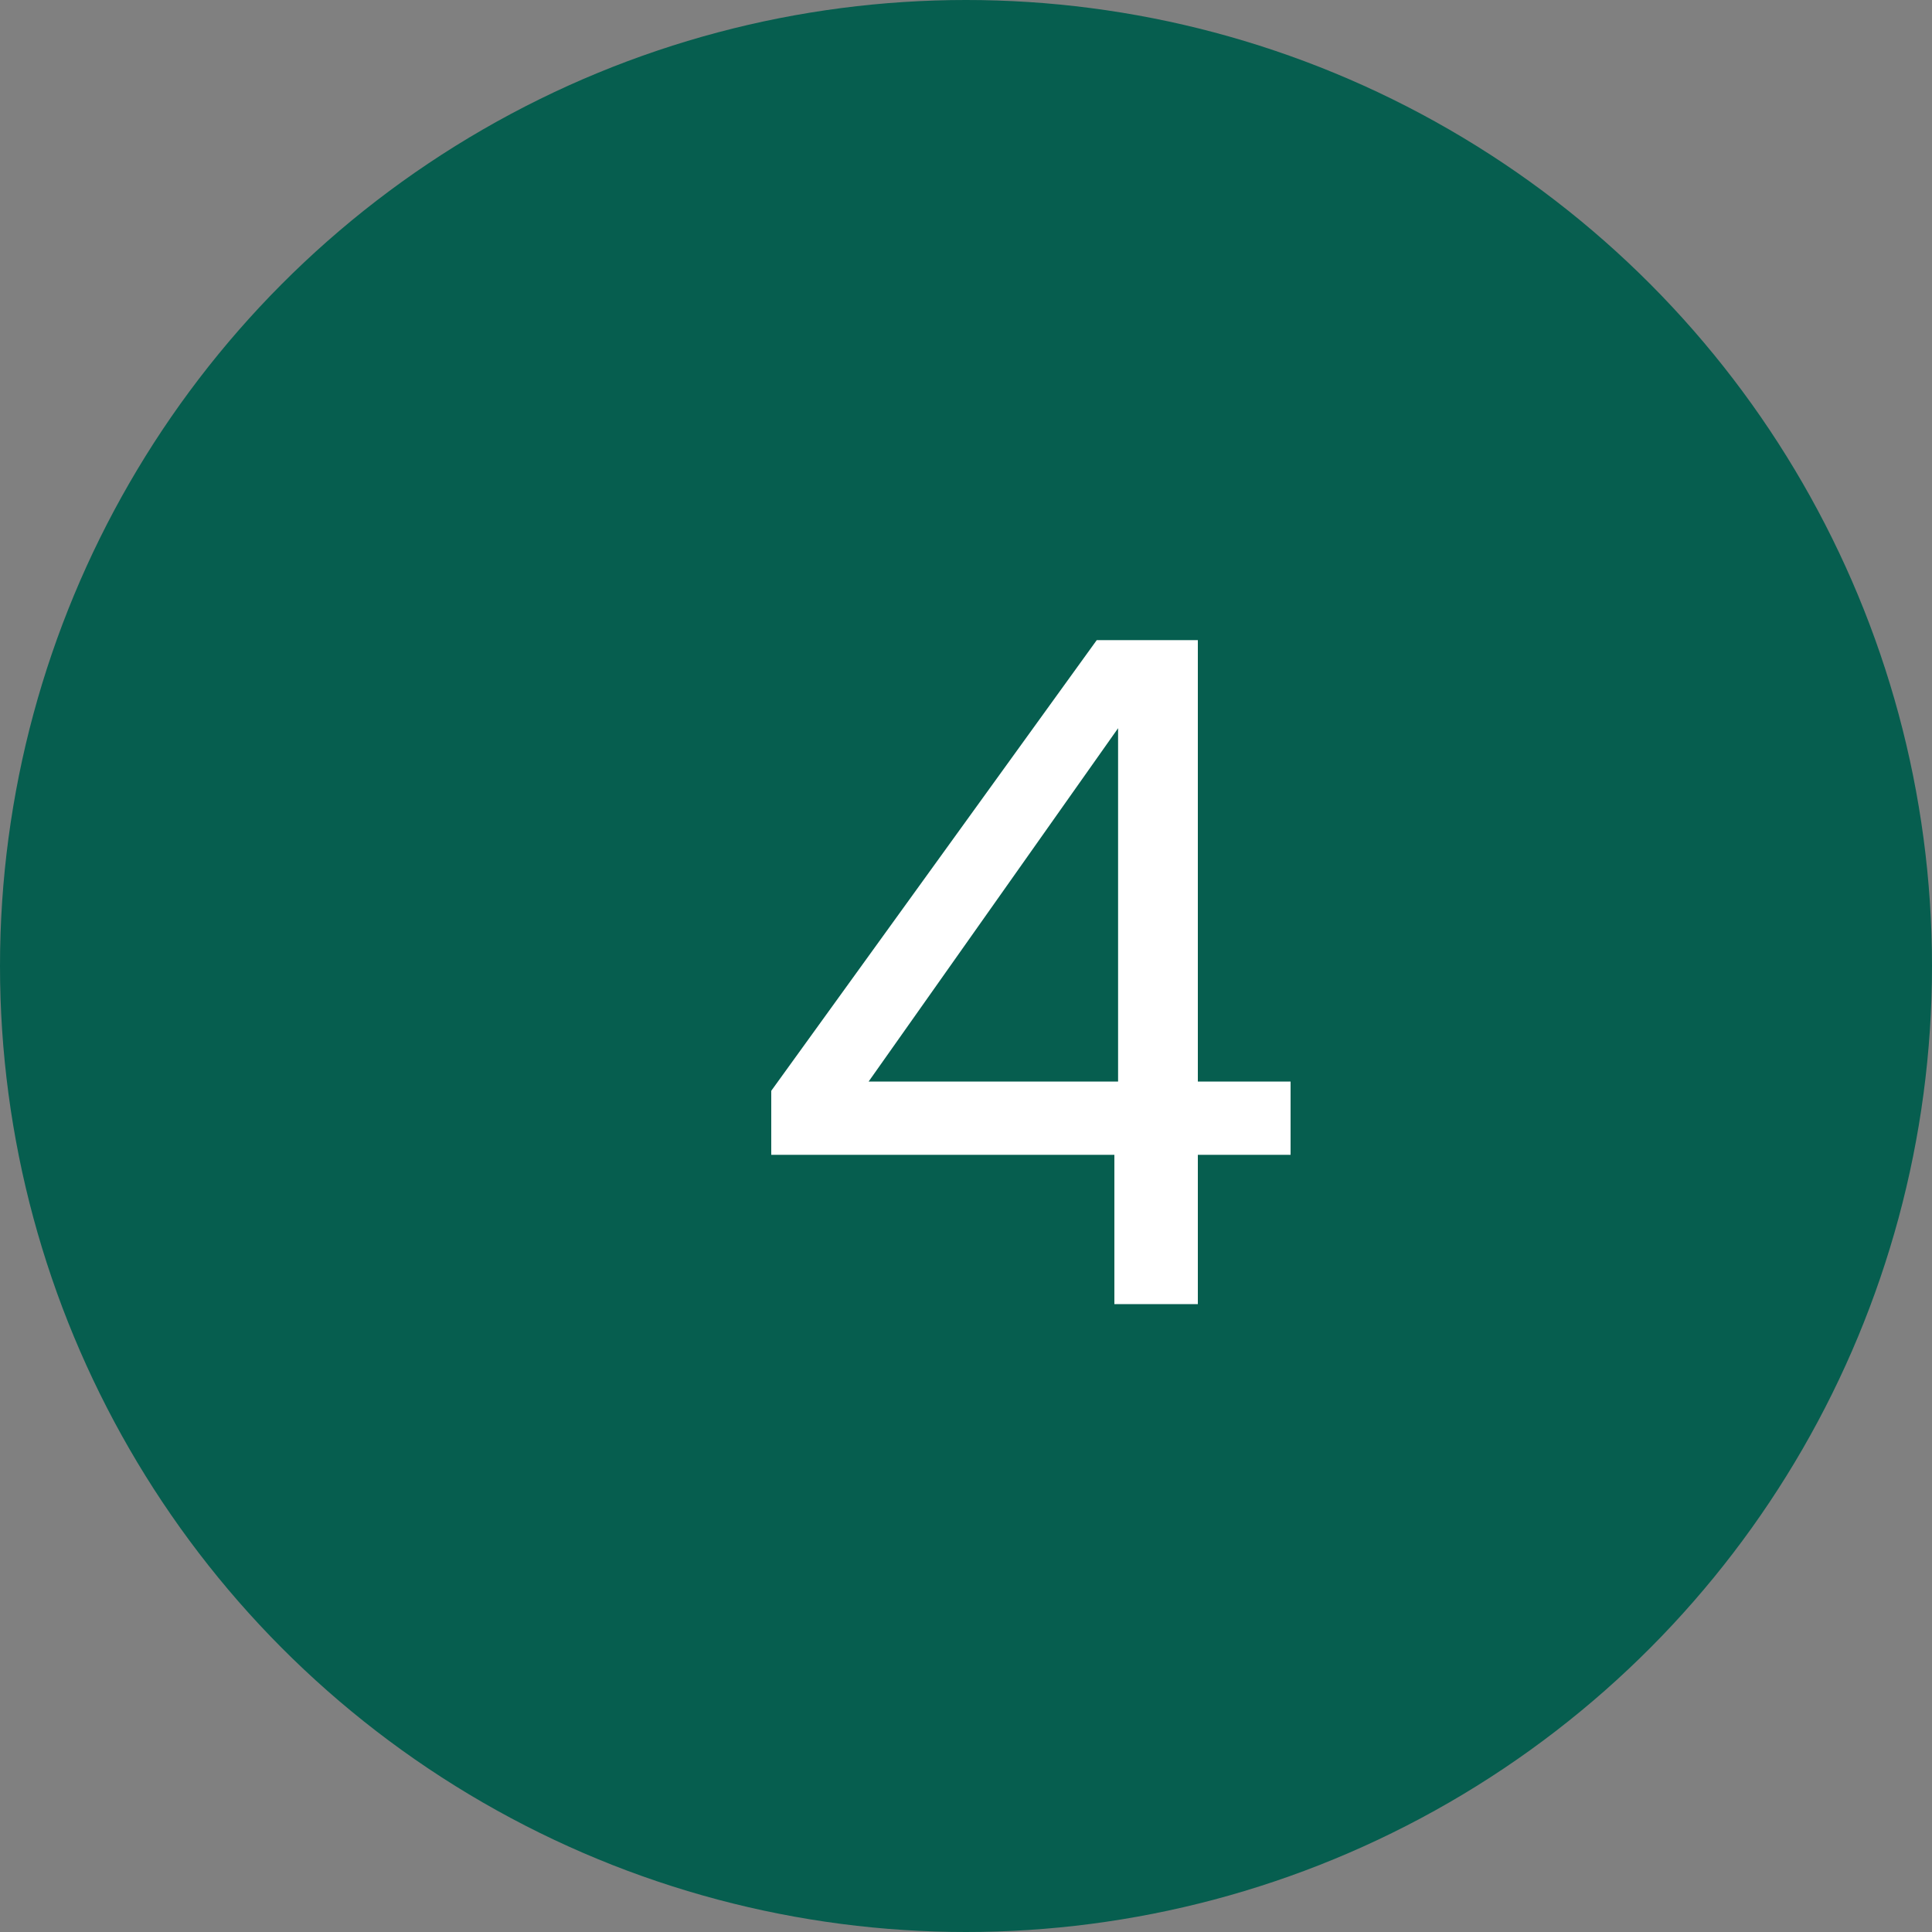
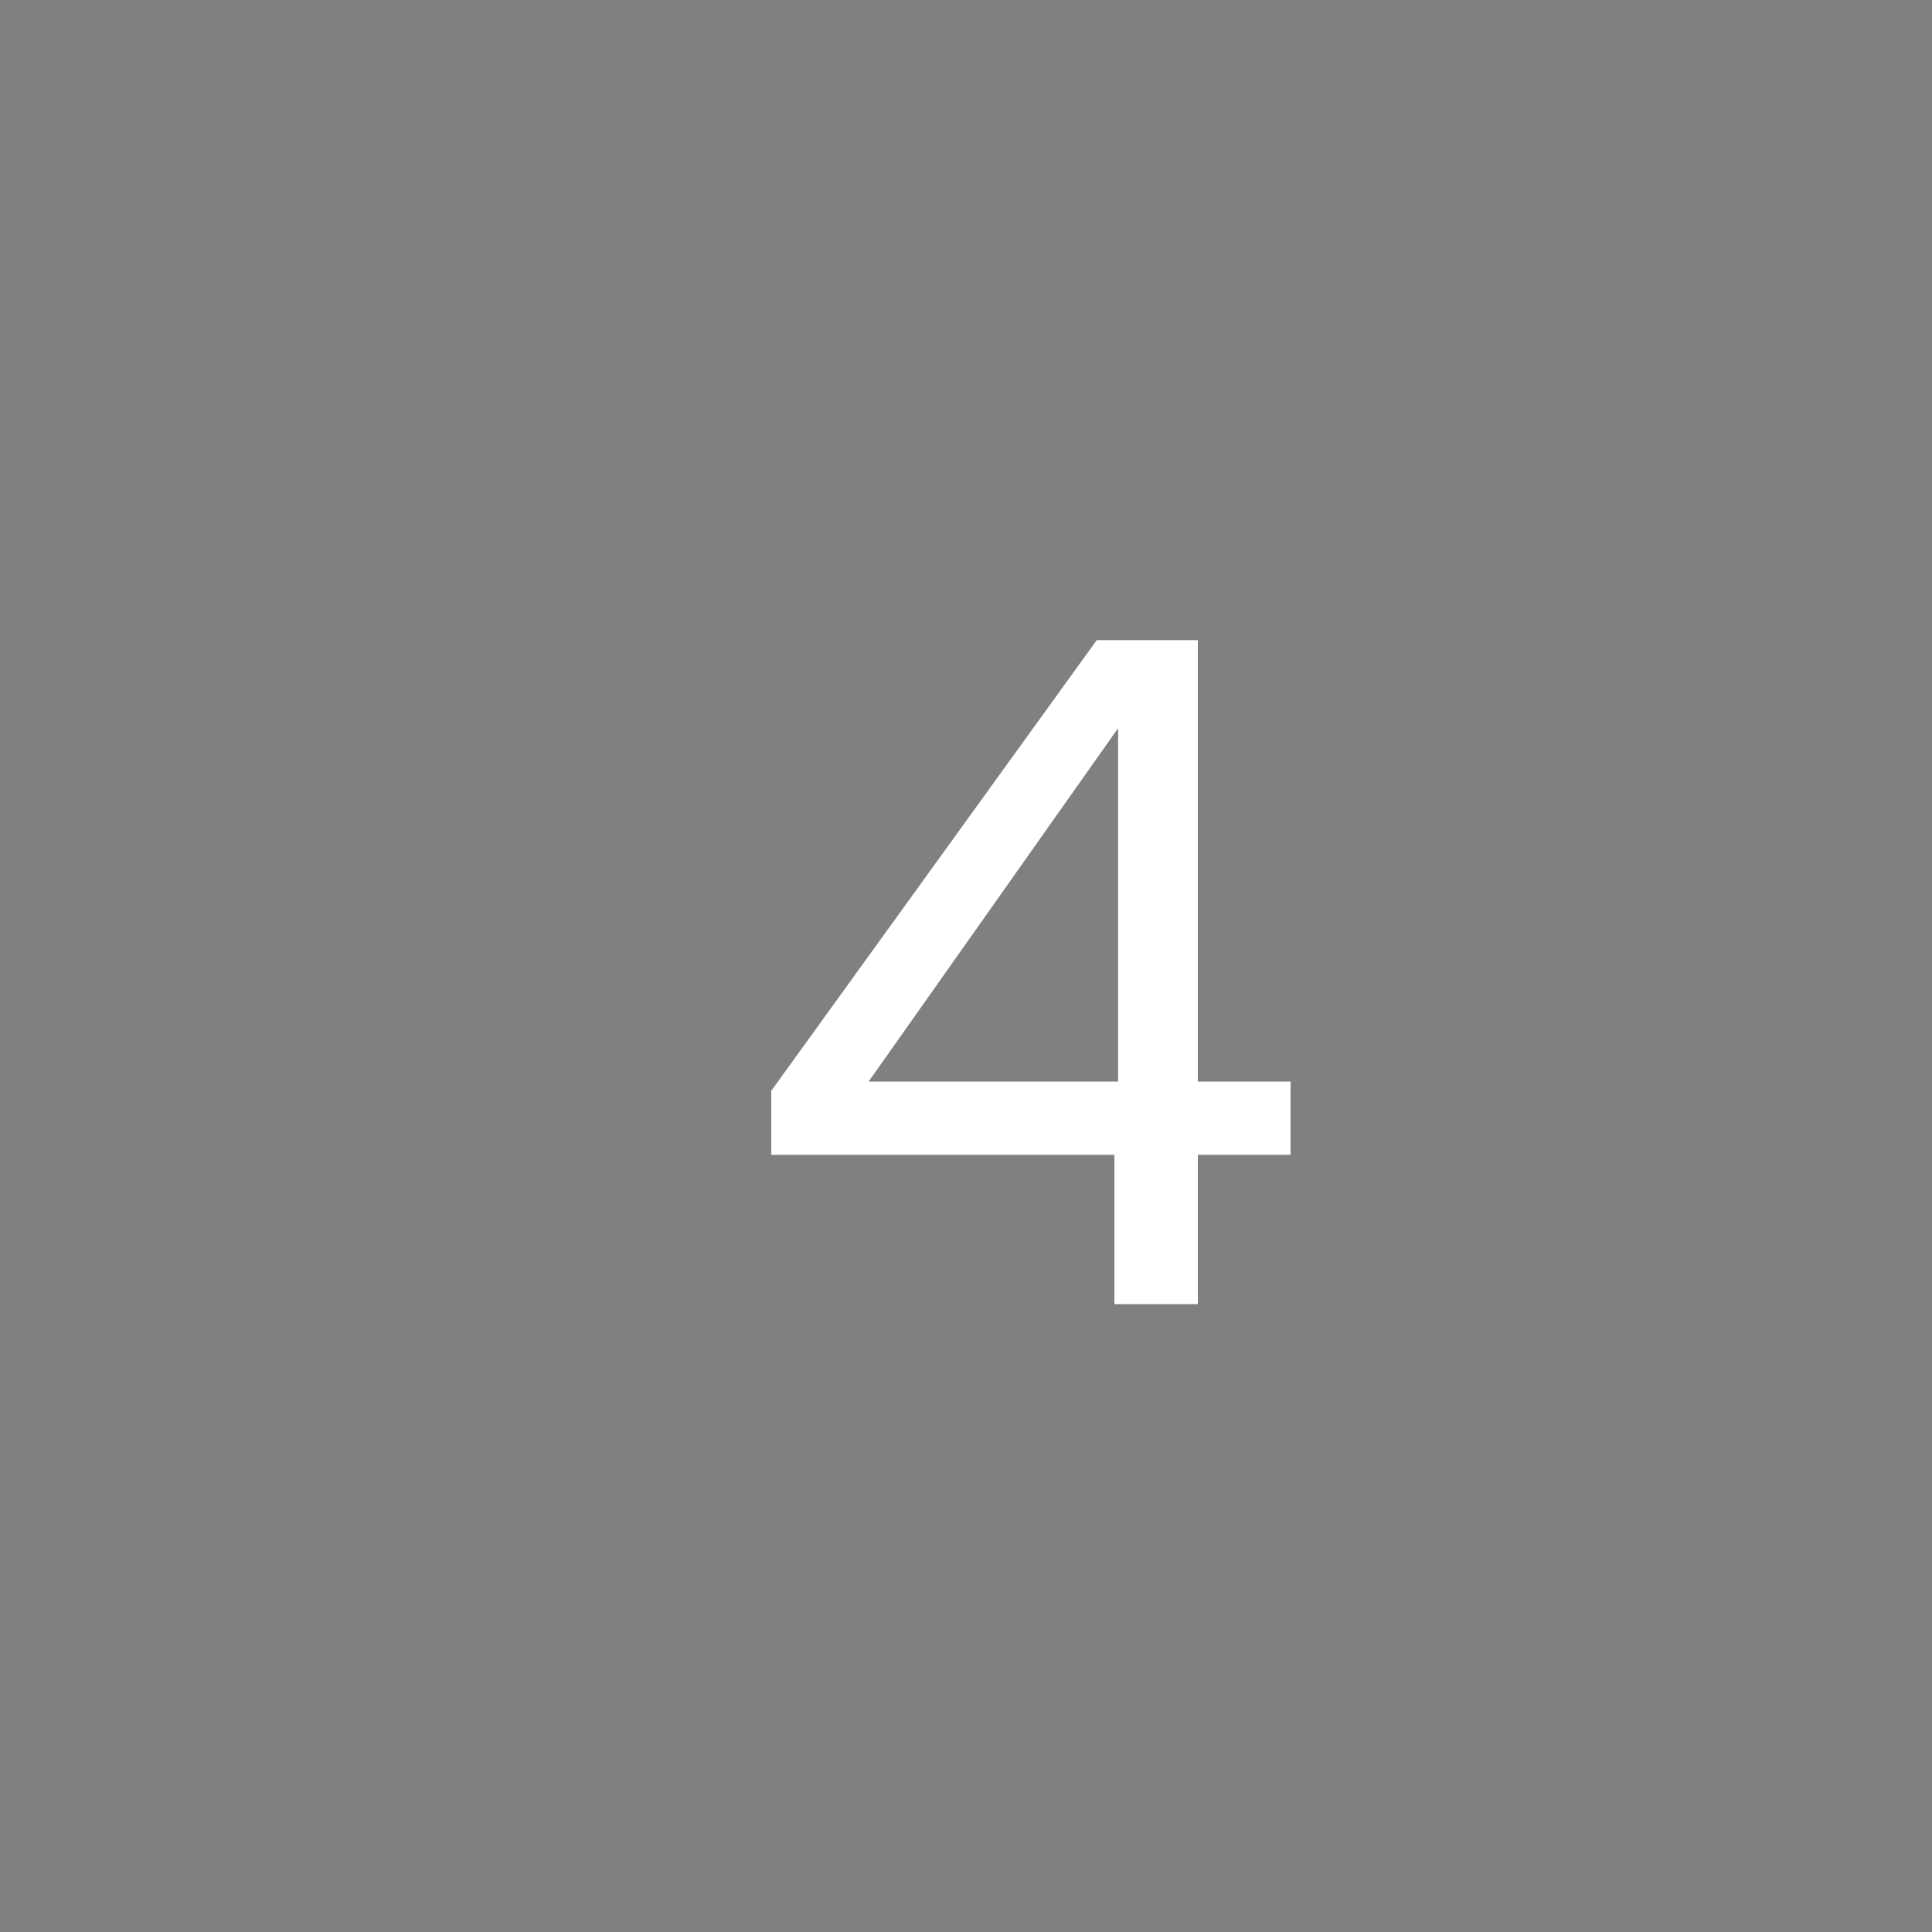
<svg xmlns="http://www.w3.org/2000/svg" width="100" height="100" viewBox="0 0 100 100" fill="none">
  <rect x="0" y="0" width="100" height="100" fill="#808080" stroke="none" />
-   <circle cx="50" cy="50" r="50" fill="#065E4F" />
  <path d="M39.92 59.772V56.46L56.768 33.132H62V55.98H66.8V59.772H62V67.5H57.68V59.772H39.92ZM57.872 37.692L44.96 55.98H57.872V37.692Z" fill="white" />
</svg>